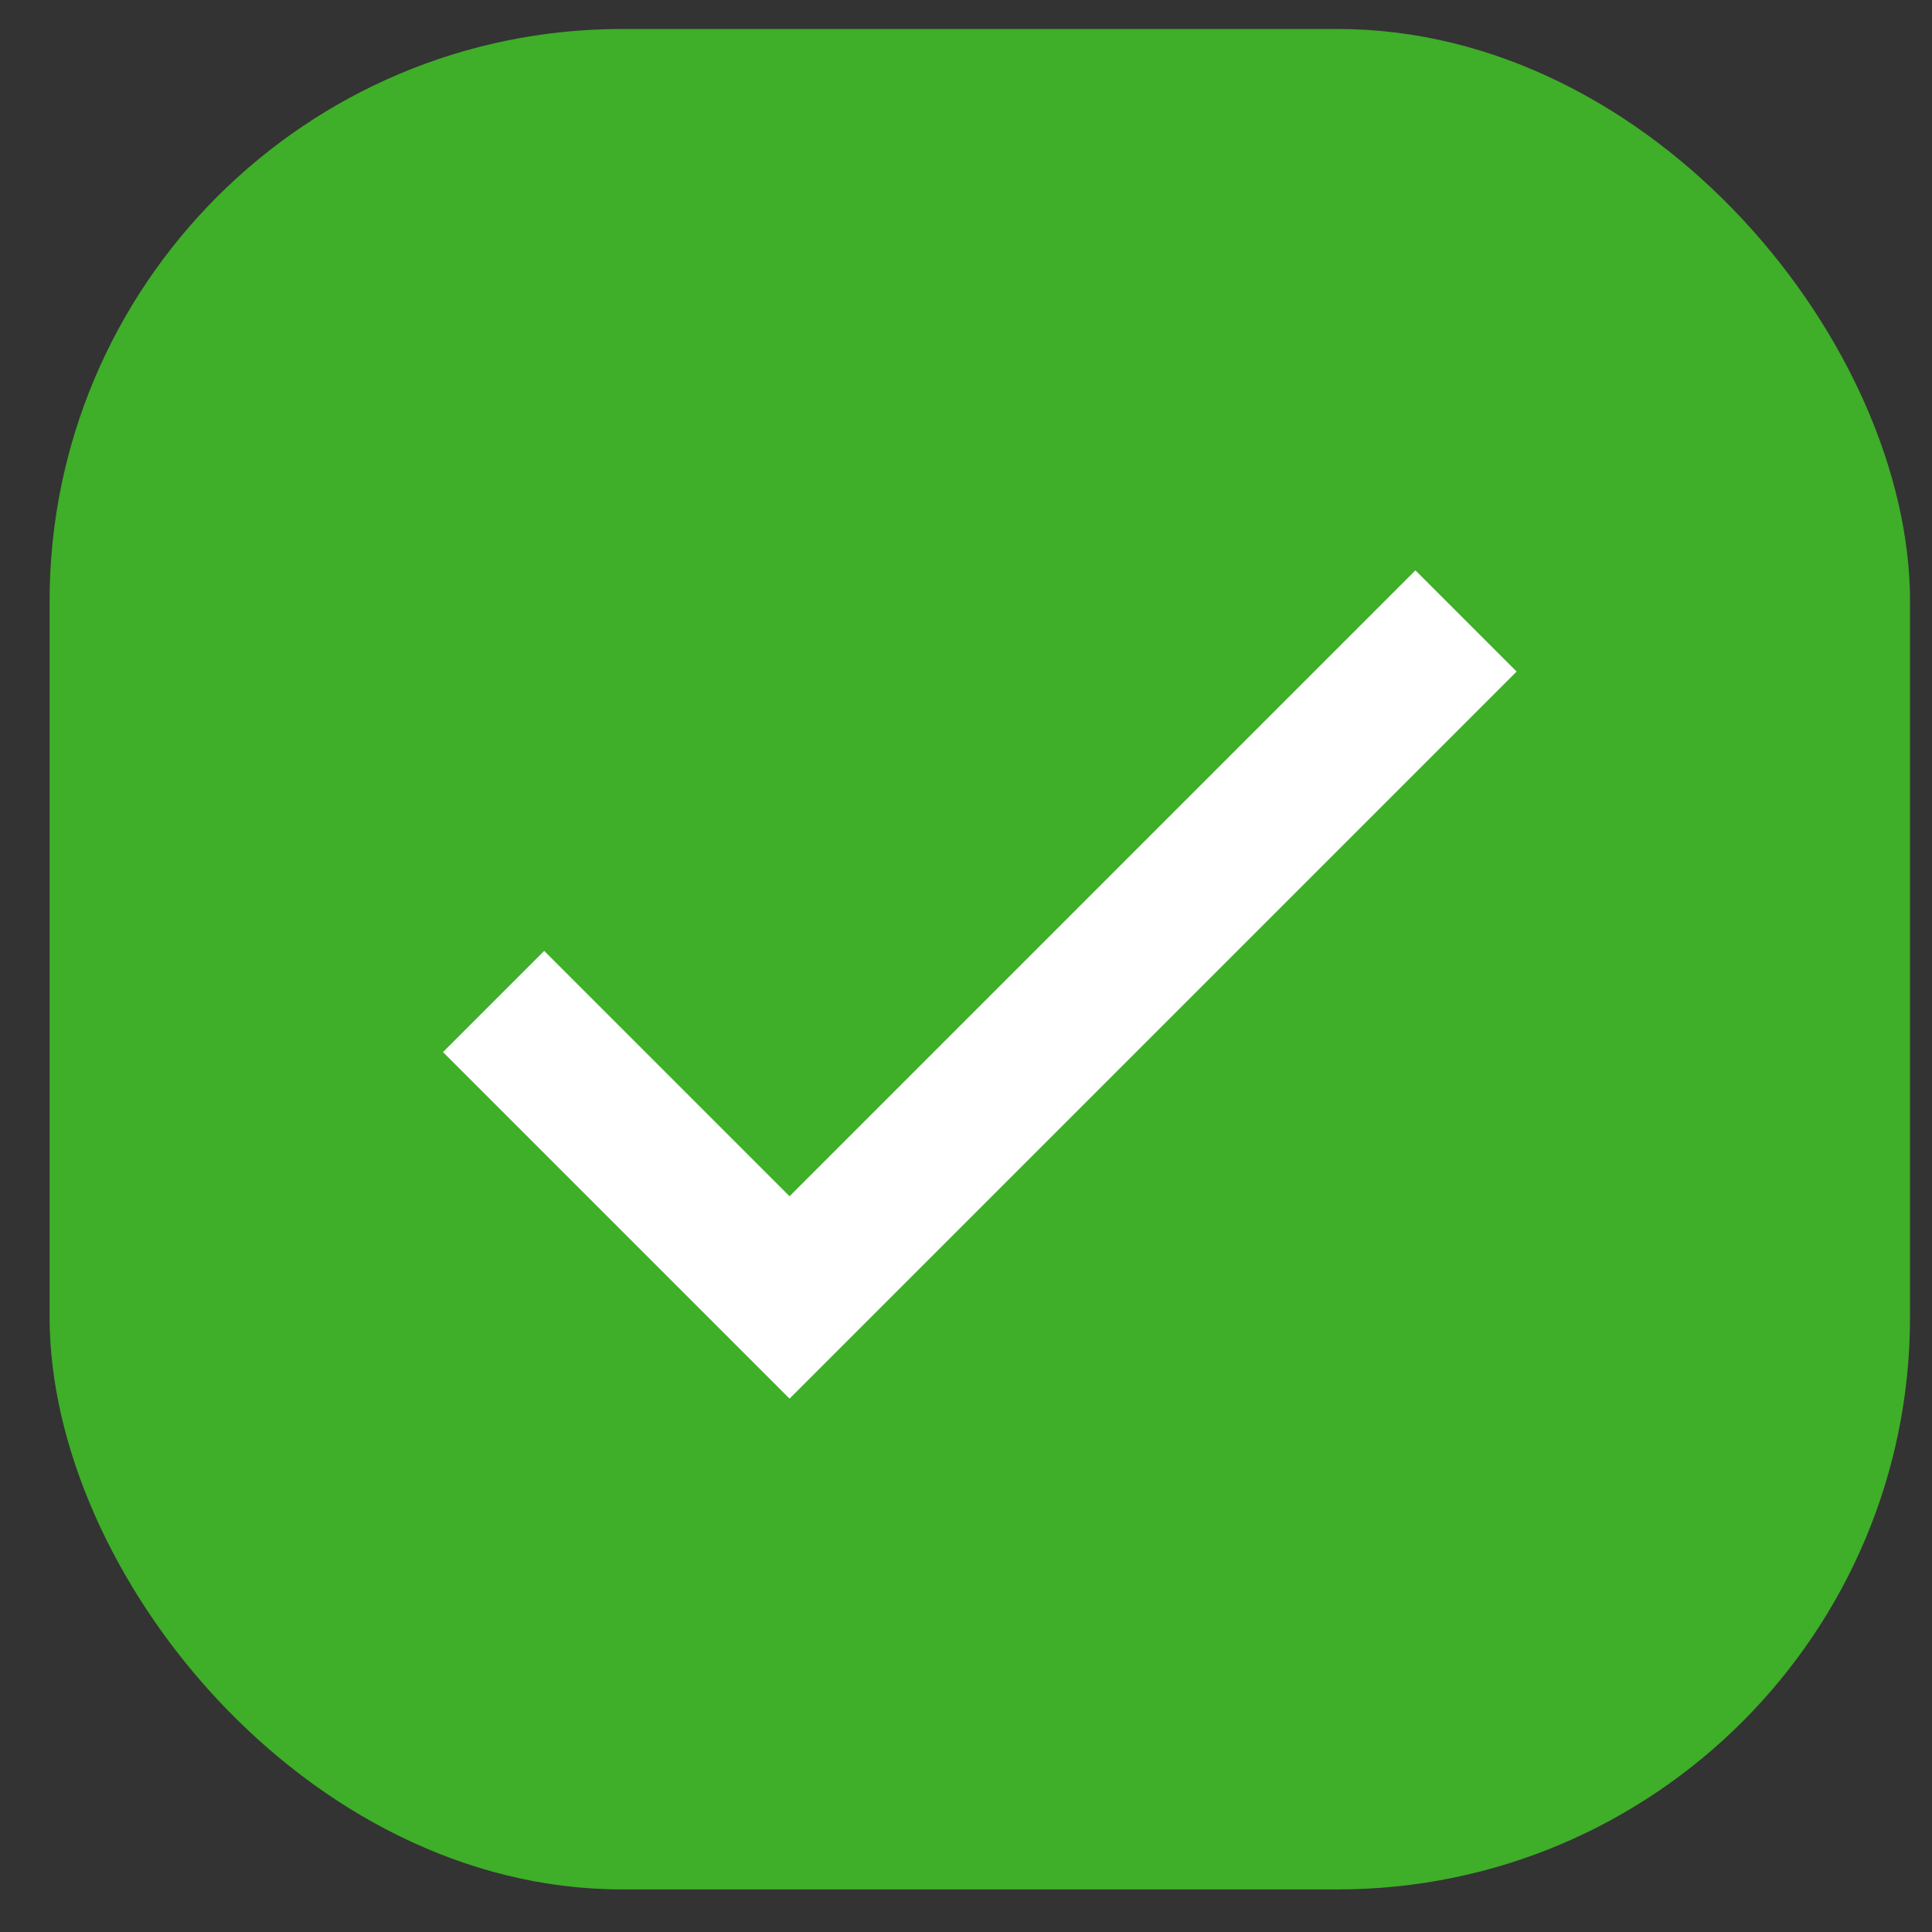
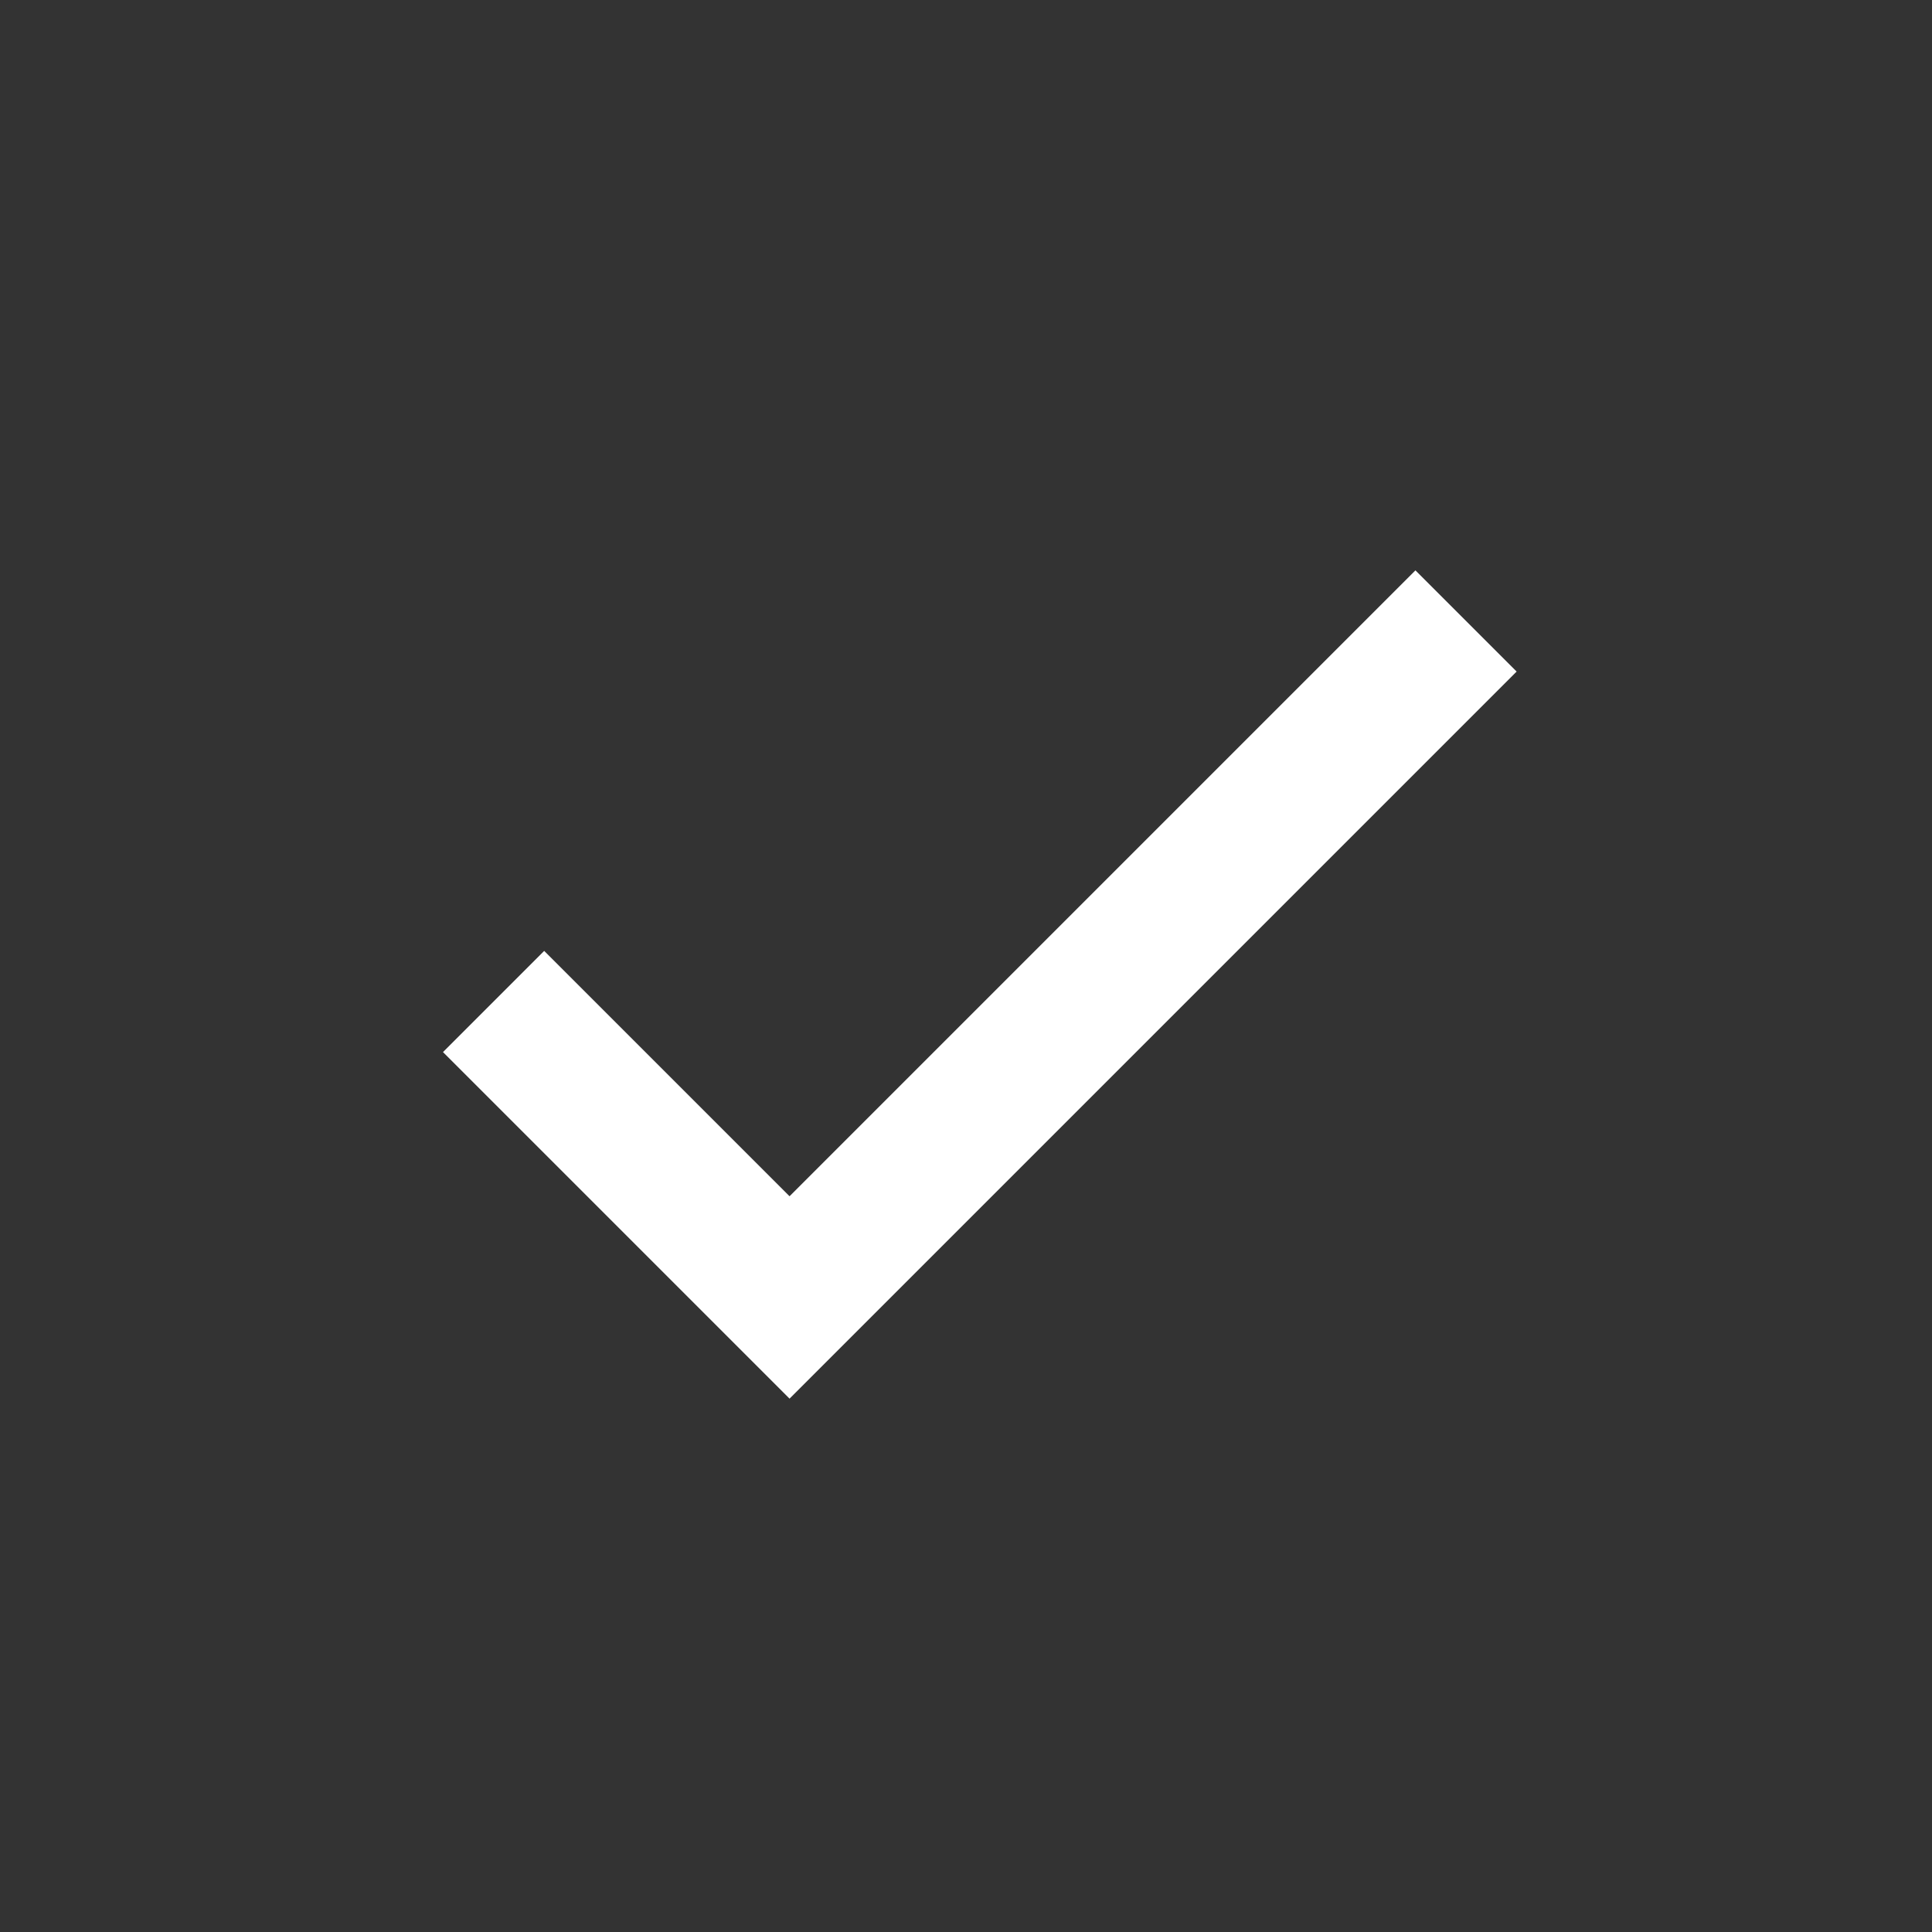
<svg xmlns="http://www.w3.org/2000/svg" width="27px" height="27px" viewBox="0 0 27 27" version="1.1">
  <rect x="0" y="0" width="27" height="27" fill="#333333" stroke="none" />
  <title>Checked</title>
  <g id="Page-1" stroke="none" stroke-width="1" fill="none" fill-rule="evenodd">
    <g id="2.0-out-of-stock-state-reply" transform="translate(-1087, -1553)">
      <g id="Checked" transform="translate(1087.693, 1553.405)">
-         <rect id="Rectangle" fill="#3FAE29" fill-rule="nonzero" x="0" y="0" width="26" height="26" rx="8" />
        <polyline id="Check" stroke="#FFFFFF" stroke-width="2" points="6.205 13.591 10.341 17.727 19.795 8.273" />
      </g>
    </g>
  </g>
</svg>